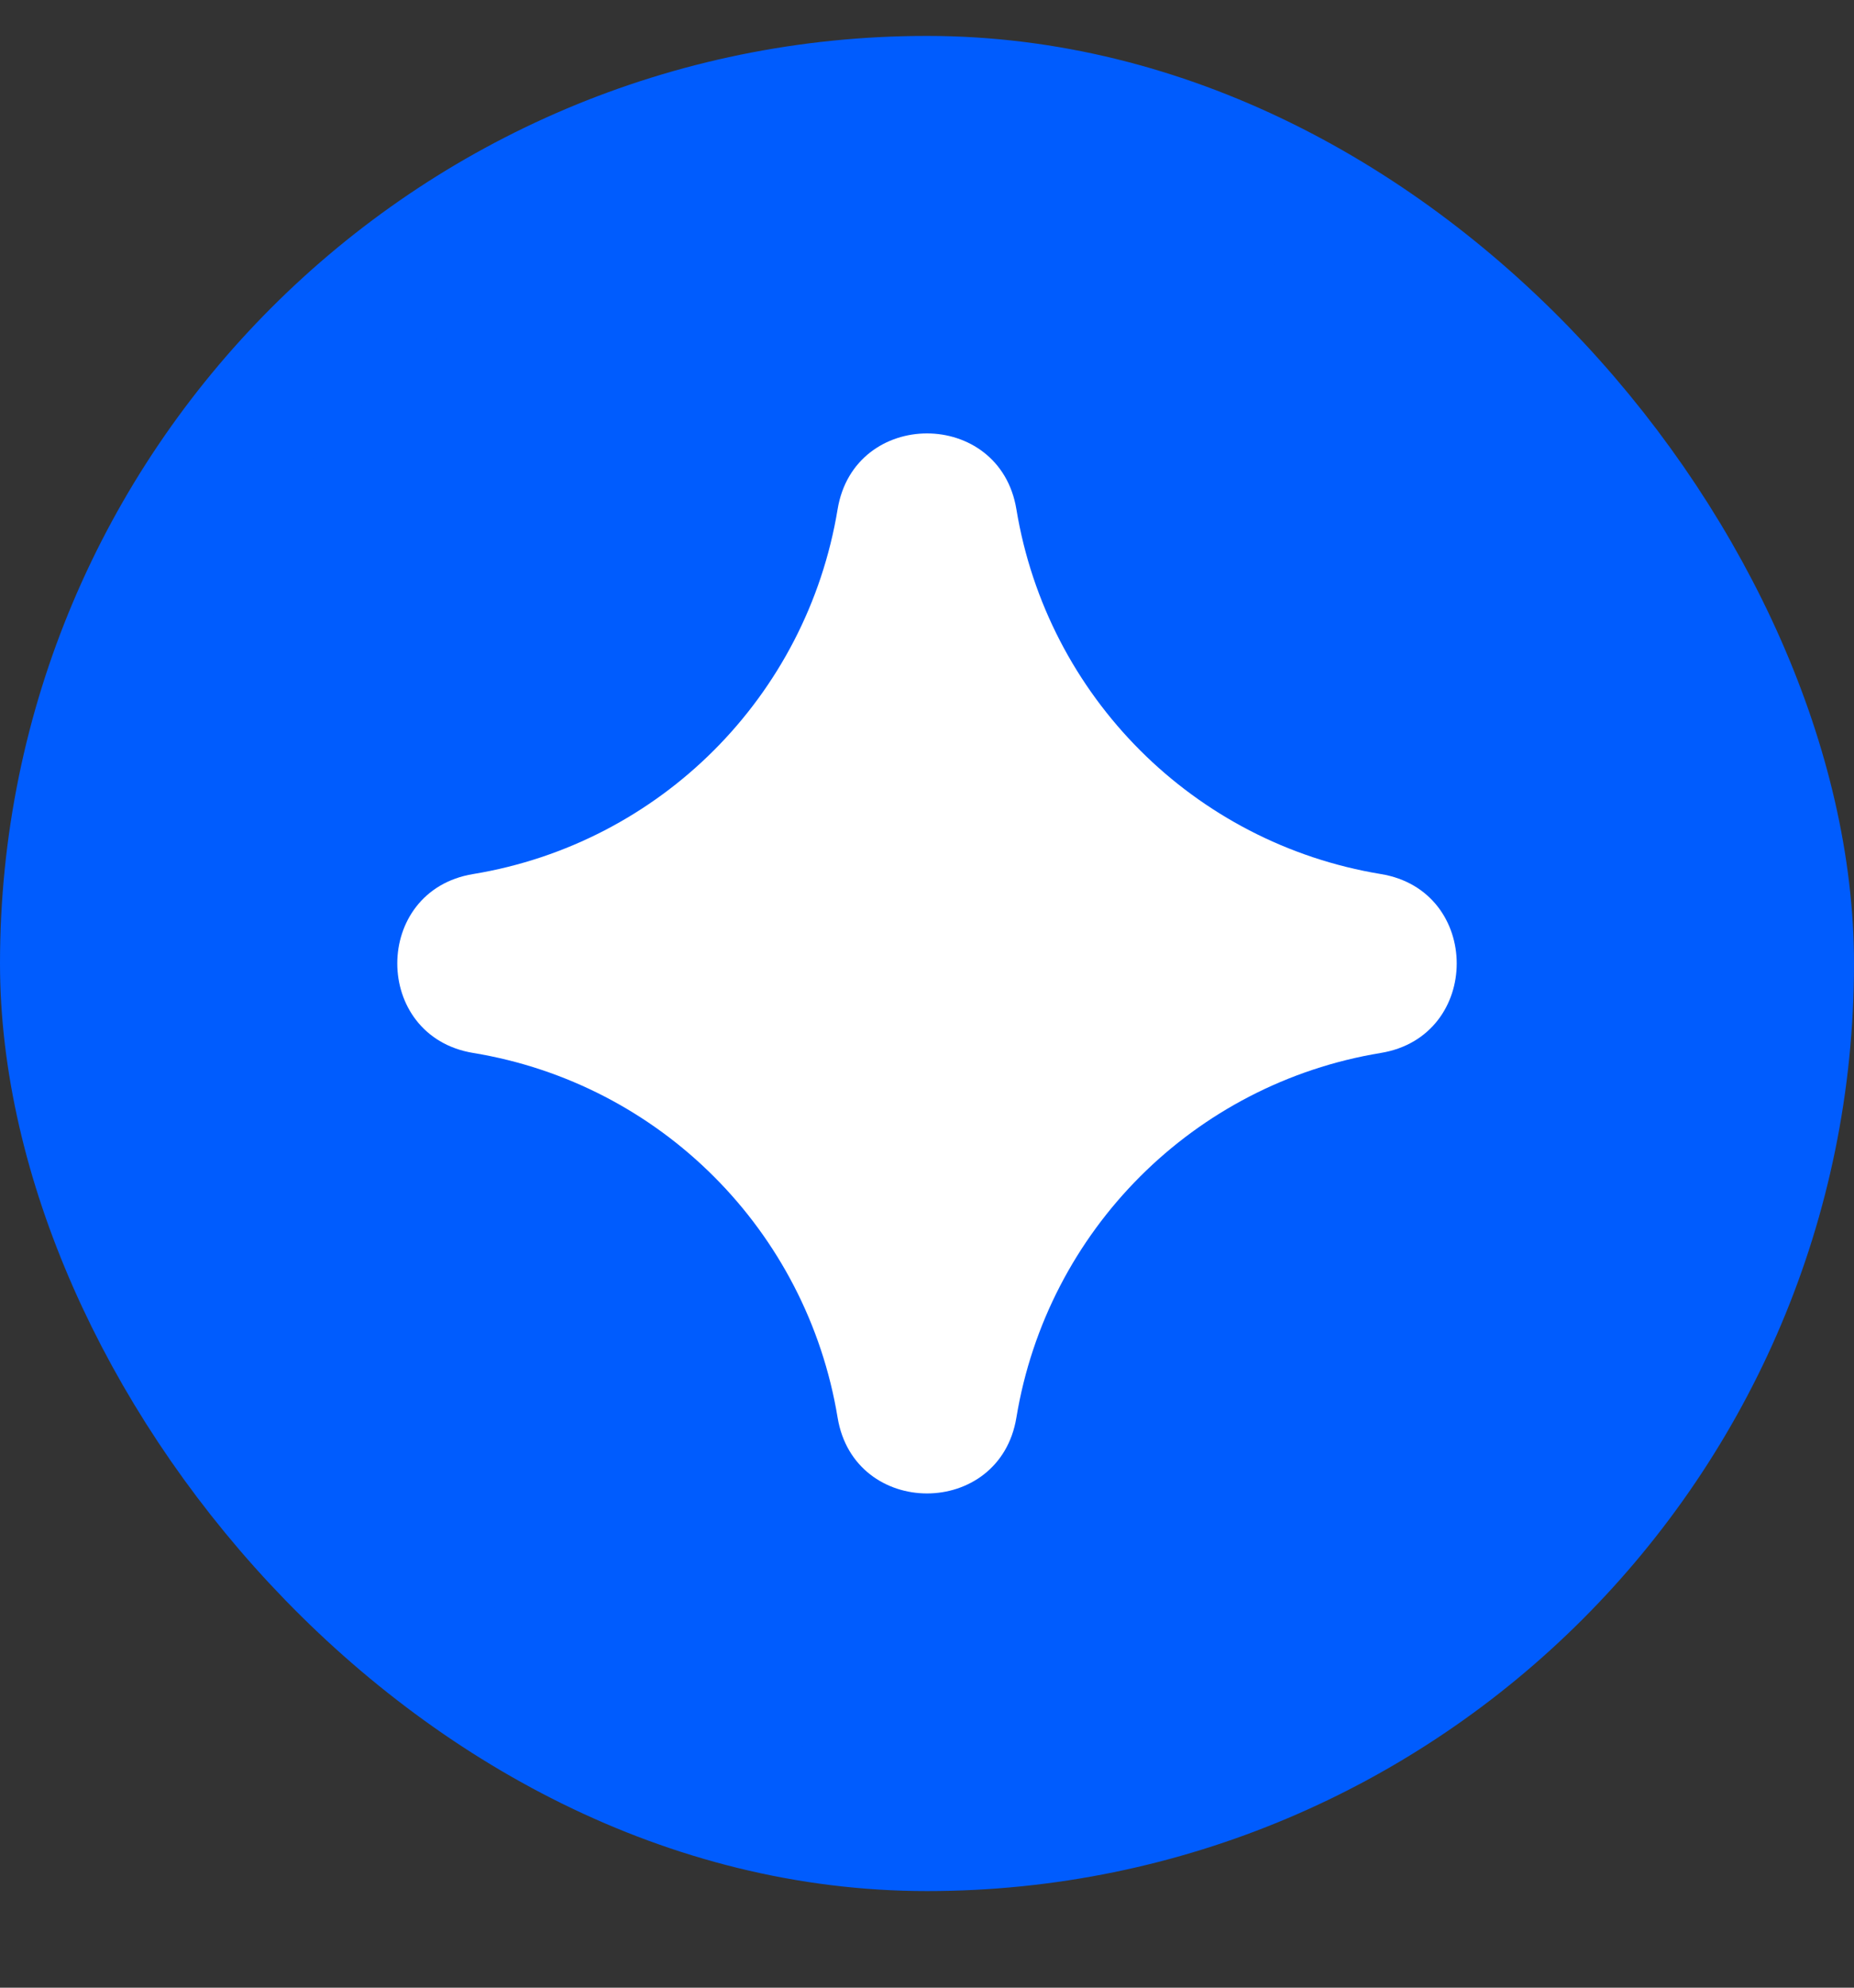
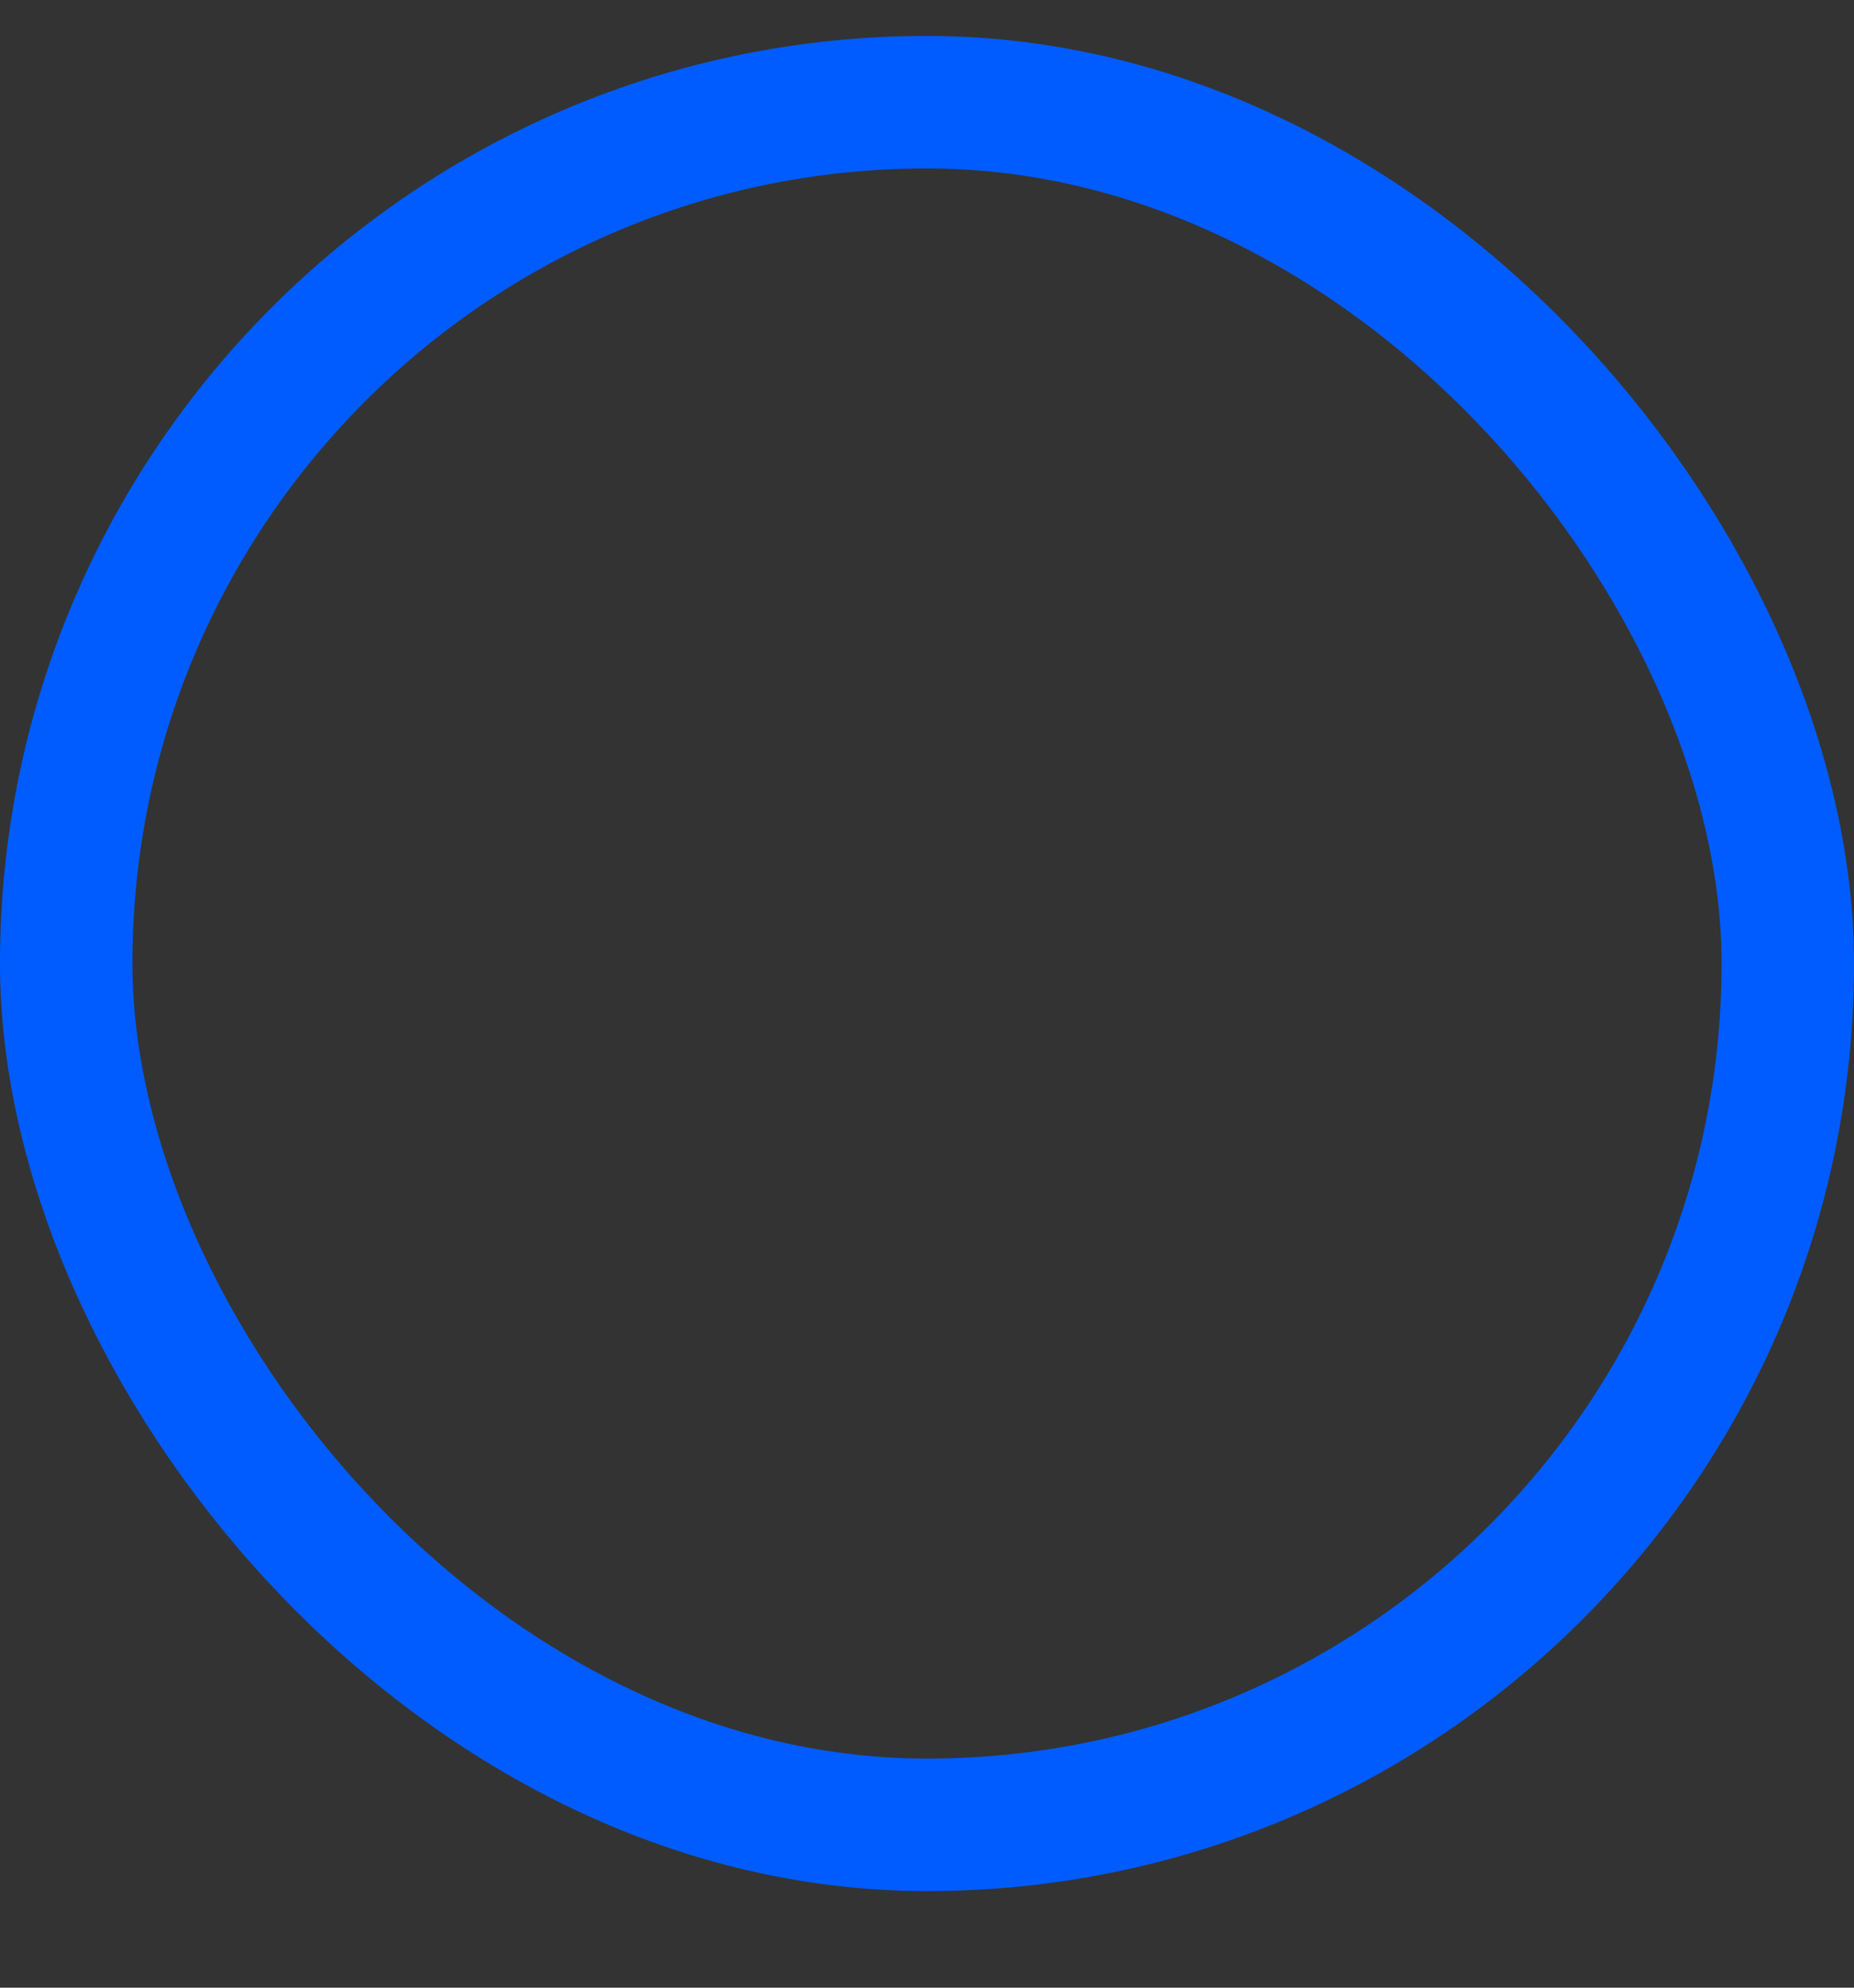
<svg xmlns="http://www.w3.org/2000/svg" width="14" height="15" viewBox="0 0 14 15" fill="none">
  <rect x="0" y="0" width="14" height="15" fill="#333333" stroke="none" />
-   <rect x="0.5" y="0.771" width="13" height="13" rx="6.5" fill="#005CFE" />
  <rect x="0.5" y="0.771" width="13" height="13" rx="6.5" stroke="#005CFE" />
-   <path d="M6.325 3.843C6.451 3.08 7.549 3.08 7.675 3.843C7.908 5.256 9.015 6.363 10.427 6.596C11.191 6.721 11.191 7.82 10.427 7.946C9.015 8.178 7.908 9.285 7.675 10.698C7.549 11.461 6.451 11.461 6.325 10.698C6.092 9.285 4.985 8.178 3.573 7.946C2.809 7.82 2.809 6.721 3.573 6.596C4.985 6.363 6.092 5.256 6.325 3.843Z" fill="white" />
</svg>